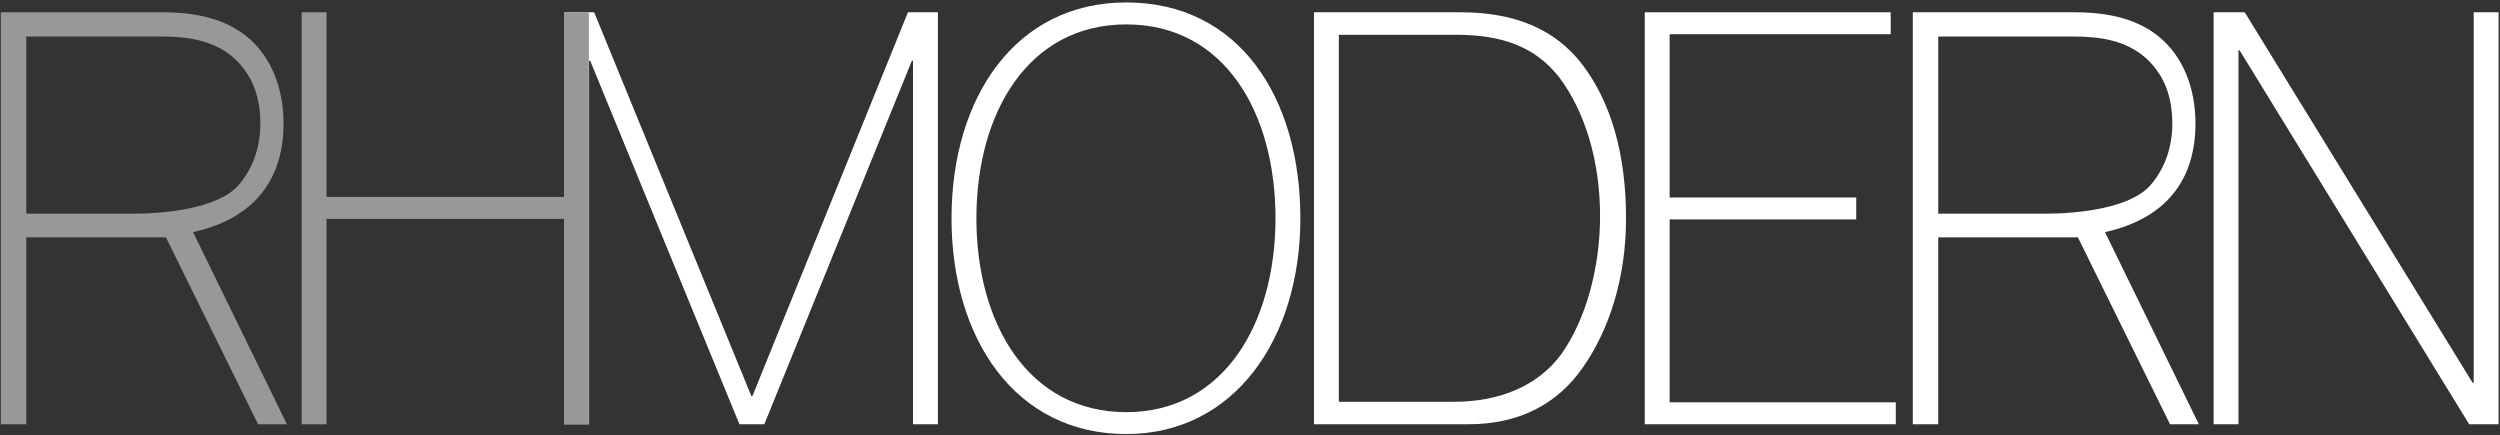
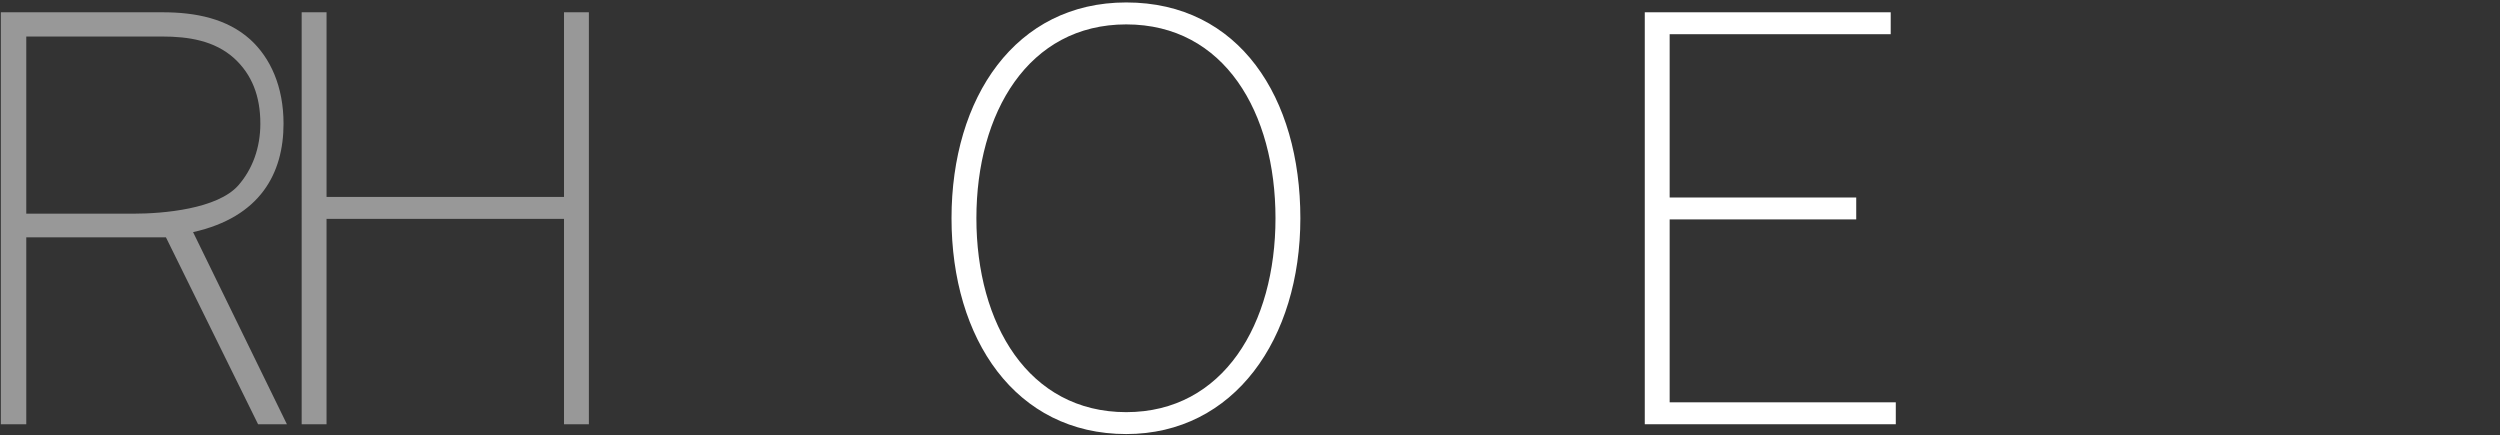
<svg xmlns="http://www.w3.org/2000/svg" version="1.1" id="Layer_1" x="0px" y="0px" width="121.316px" height="21.125px" viewBox="0 0 121.316 21.125" enable-background="new 0 0 121.316 21.125" xml:space="preserve">
  <rect x="0" y="0" width="121.316" height="21.125" fill="#333333" stroke="none" />
  <g>
-     <path fill="#FFFFFF" d="M44.306,20.588V2.948H44.25l-7.161,17.64h-1.207L28.64,2.948h-0.055v17.64h-1.207V0.596h1.454l7.627,18.62   h0.055l7.545-18.62h1.454v19.992H44.306z" />
    <path fill="#FFFFFF" d="M54.652,21.063c-5.377,0-8.478-4.619-8.478-10.472c0-5.852,3.1-10.472,8.478-10.472   c5.487,0,8.45,4.62,8.45,10.472C63.102,16.444,59.892,21.063,54.652,21.063z M54.652,1.184c-4.747,0-7.271,4.284-7.271,9.408   S49.905,20,54.652,20c4.719,0,7.243-4.284,7.243-9.408S59.425,1.184,54.652,1.184z" />
-     <path fill="#FFFFFF" d="M76.822,17.815c-1.262,1.82-3.127,2.772-5.569,2.772h-7.49V0.596h7.105c2.552,0,4.555,0.756,5.926,2.548   c1.399,1.849,2.112,4.368,2.112,7.448C78.907,13.448,78.111,15.968,76.822,17.815z M75.669,3.76   c-1.152-1.483-2.771-2.072-4.993-2.072H64.97v17.809h5.597c2.085,0,4.006-0.7,5.186-2.296c1.18-1.652,1.893-4.145,1.893-6.721   C77.645,7.848,76.932,5.44,75.669,3.76z" />
    <path fill="#FFFFFF" d="M79.815,20.588V0.596h11.934V1.66H81.022v7.924h9.054v1.063h-9.054v8.876h10.974v1.064H79.815z" />
-     <path fill="#FFFFFF" d="M105.304,20.588l-4.472-9.072h-6.777v9.072h-1.234V0.596h7.846c1.619,0,3.128,0.309,4.252,1.316   c0.988,0.896,1.619,2.296,1.619,4.088c0,2.408-1.125,4.536-4.39,5.264l4.554,9.324H105.304z M104.152,2.836   c-0.96-0.868-2.222-1.064-3.512-1.064h-6.584v8.597h5.213c1.427,0,4.061-0.225,5.076-1.372c0.686-0.784,1.07-1.82,1.07-2.996   C105.414,4.656,105.002,3.62,104.152,2.836z" />
-     <path fill="#FFFFFF" d="M119.82,20.588L108.681,2.444h-0.055v18.144h-1.207V0.596h1.509l11.057,17.977h0.055V0.596h1.207v19.992   H119.82z" />
  </g>
  <g>
    <path fill="#989898" d="M12.524,20.588l-4.472-9.072H1.275v9.072H0.041V0.596h7.846c1.619,0,3.128,0.309,4.252,1.316   C13.127,2.808,13.759,4.208,13.759,6c0,2.408-1.125,4.536-4.39,5.264l4.554,9.324H12.524z M11.372,2.836   c-0.96-0.868-2.222-1.064-3.512-1.064H1.275v8.597h5.213c1.427,0,4.061-0.225,5.076-1.372c0.686-0.784,1.07-1.82,1.07-2.996   C12.634,4.656,12.222,3.62,11.372,2.836z" />
    <path fill="#989898" d="M27.369,20.588V10.62H15.846v9.968h-1.207V0.596h1.207v8.96h11.523v-8.96h1.207v19.992H27.369z" />
  </g>
</svg>